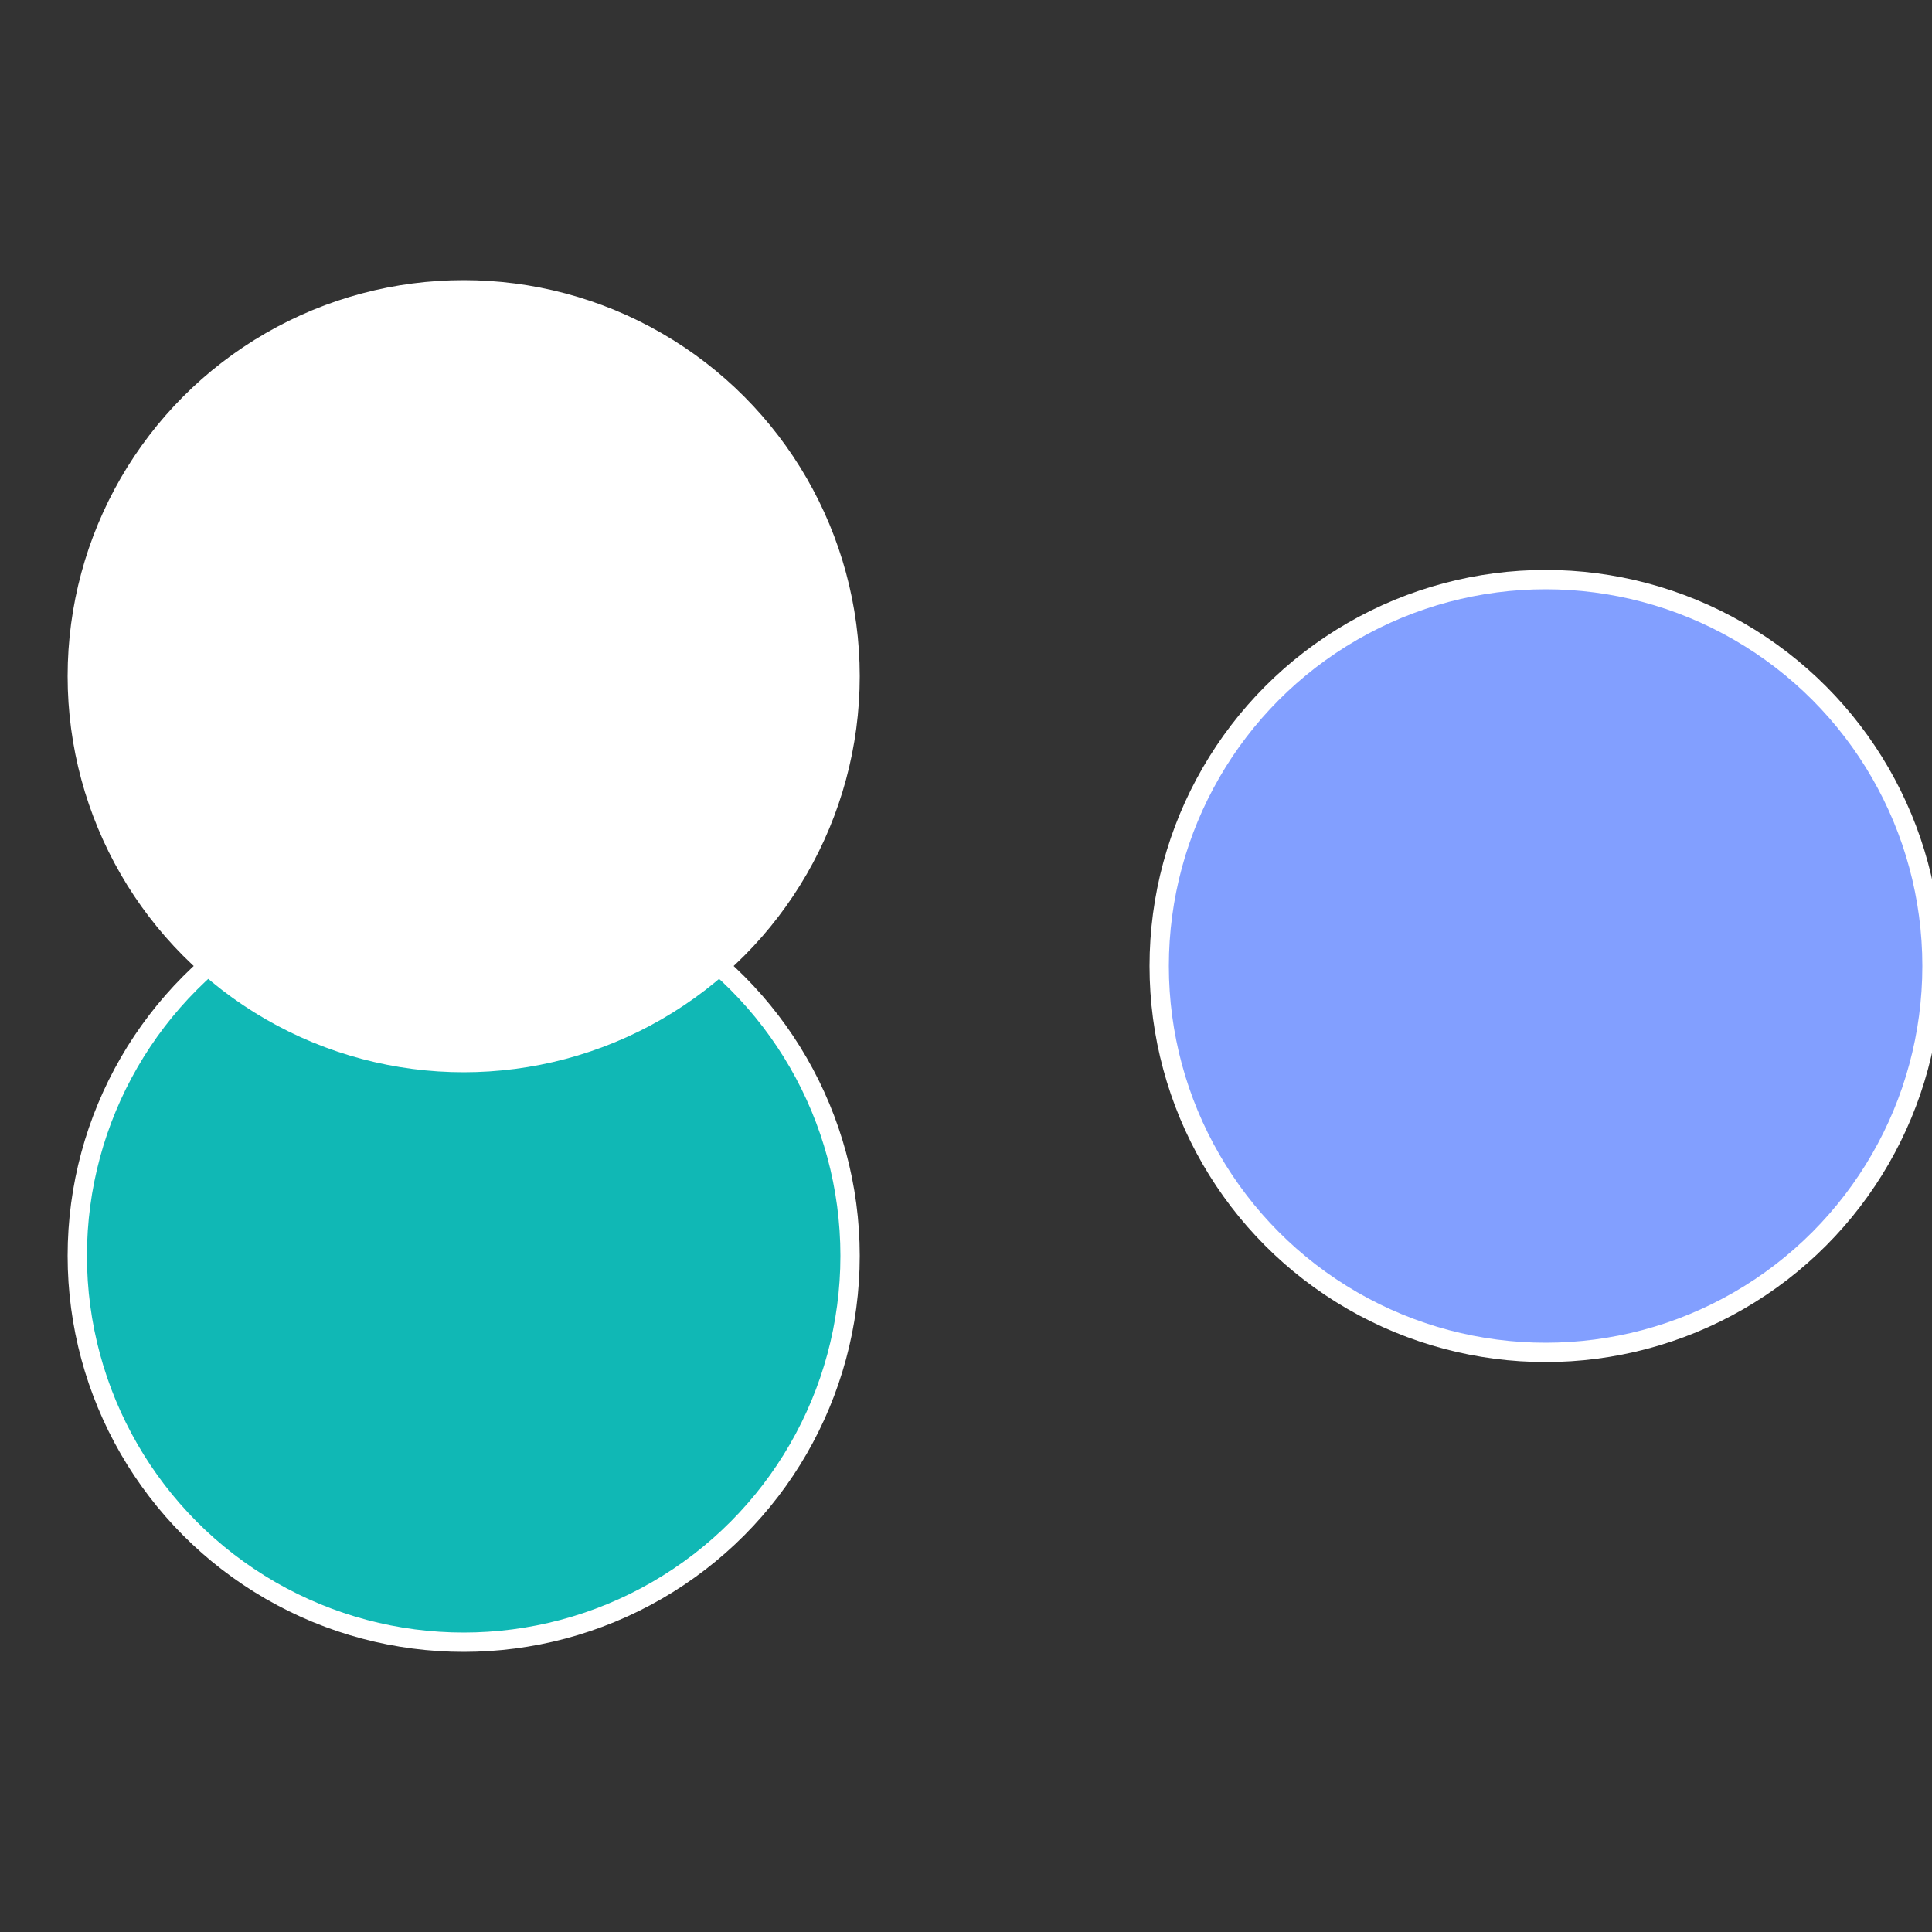
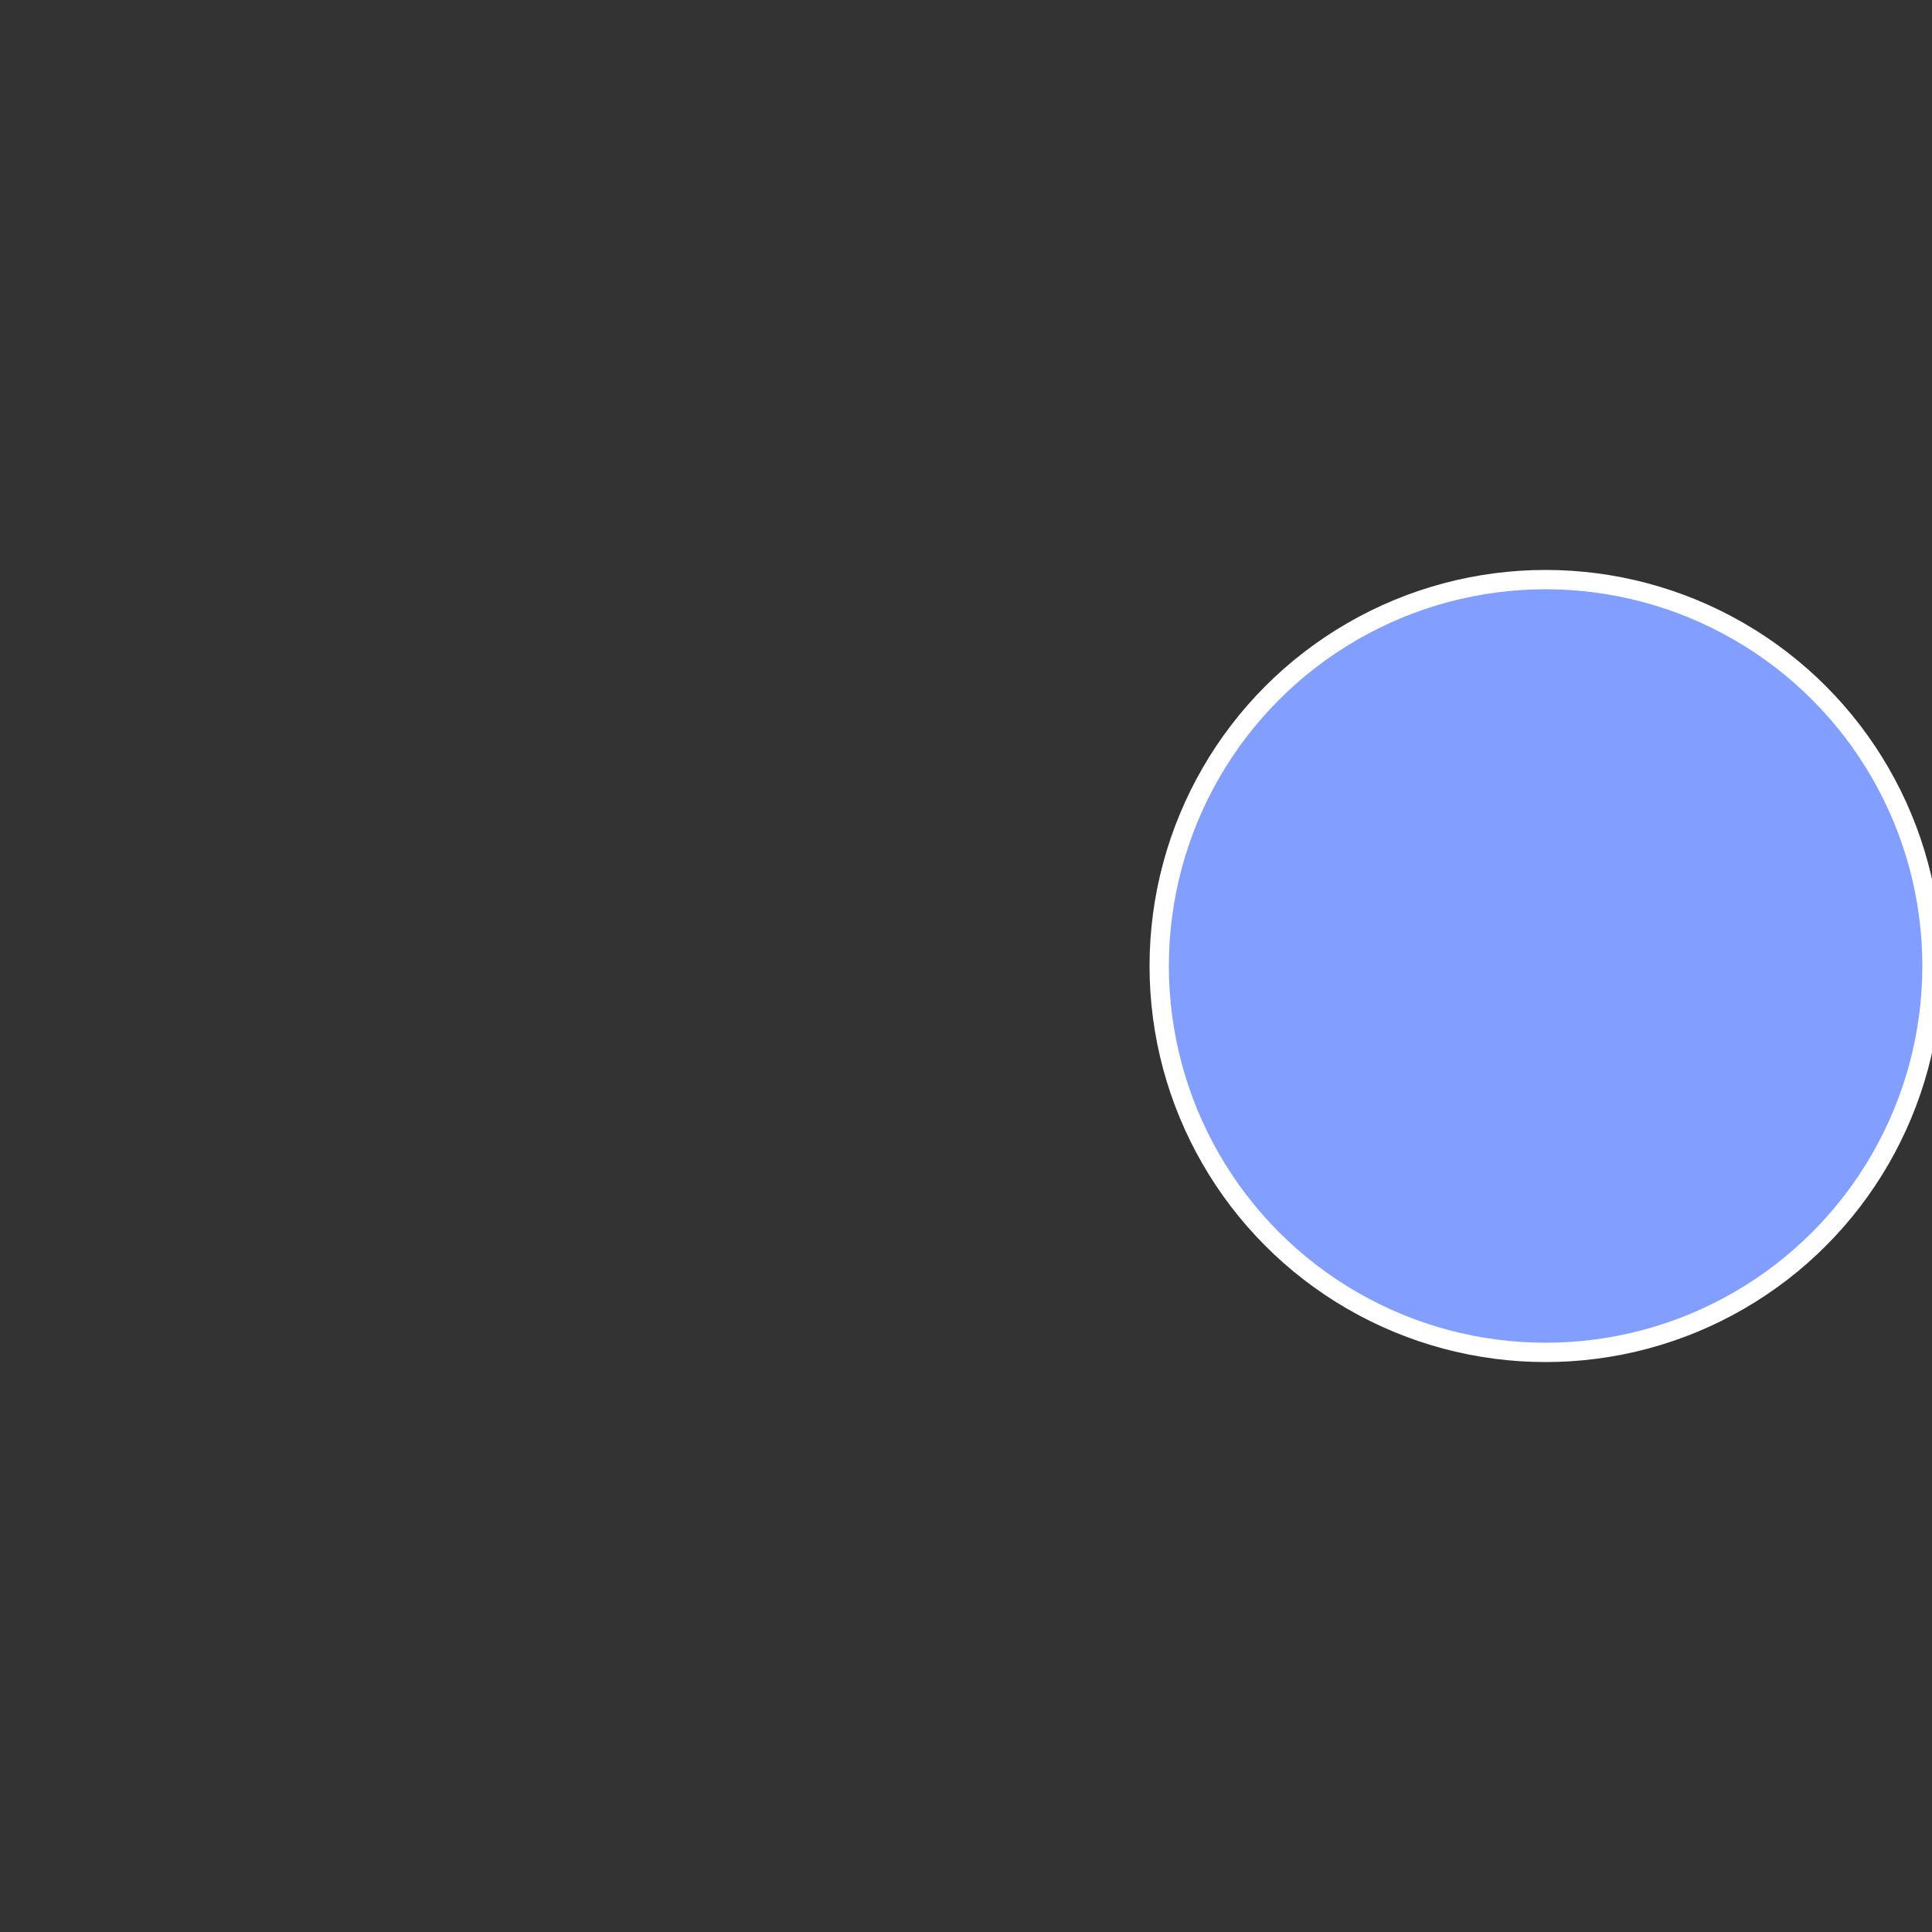
<svg xmlns="http://www.w3.org/2000/svg" width="500" height="500" viewBox="-1 -1 2 2">
  <rect x="-1" y="-1" width="2" height="2" fill="#333333" stroke="none" />
  <circle cx="0.6" cy="0" r="0.4" fill="#829fffffffffffff8488b5" stroke="#fff" stroke-width="1%" />
-   <circle cx="-0.52" cy="0.3" r="0.4" fill="#10b8b5fffffffffffff848" stroke="#fff" stroke-width="1%" />
-   <circle cx="-0.52" cy="-0.3" r="0.4" fill="#fffffffffffff8488b5fffffffffffffff2" stroke="#fff" stroke-width="1%" />
</svg>